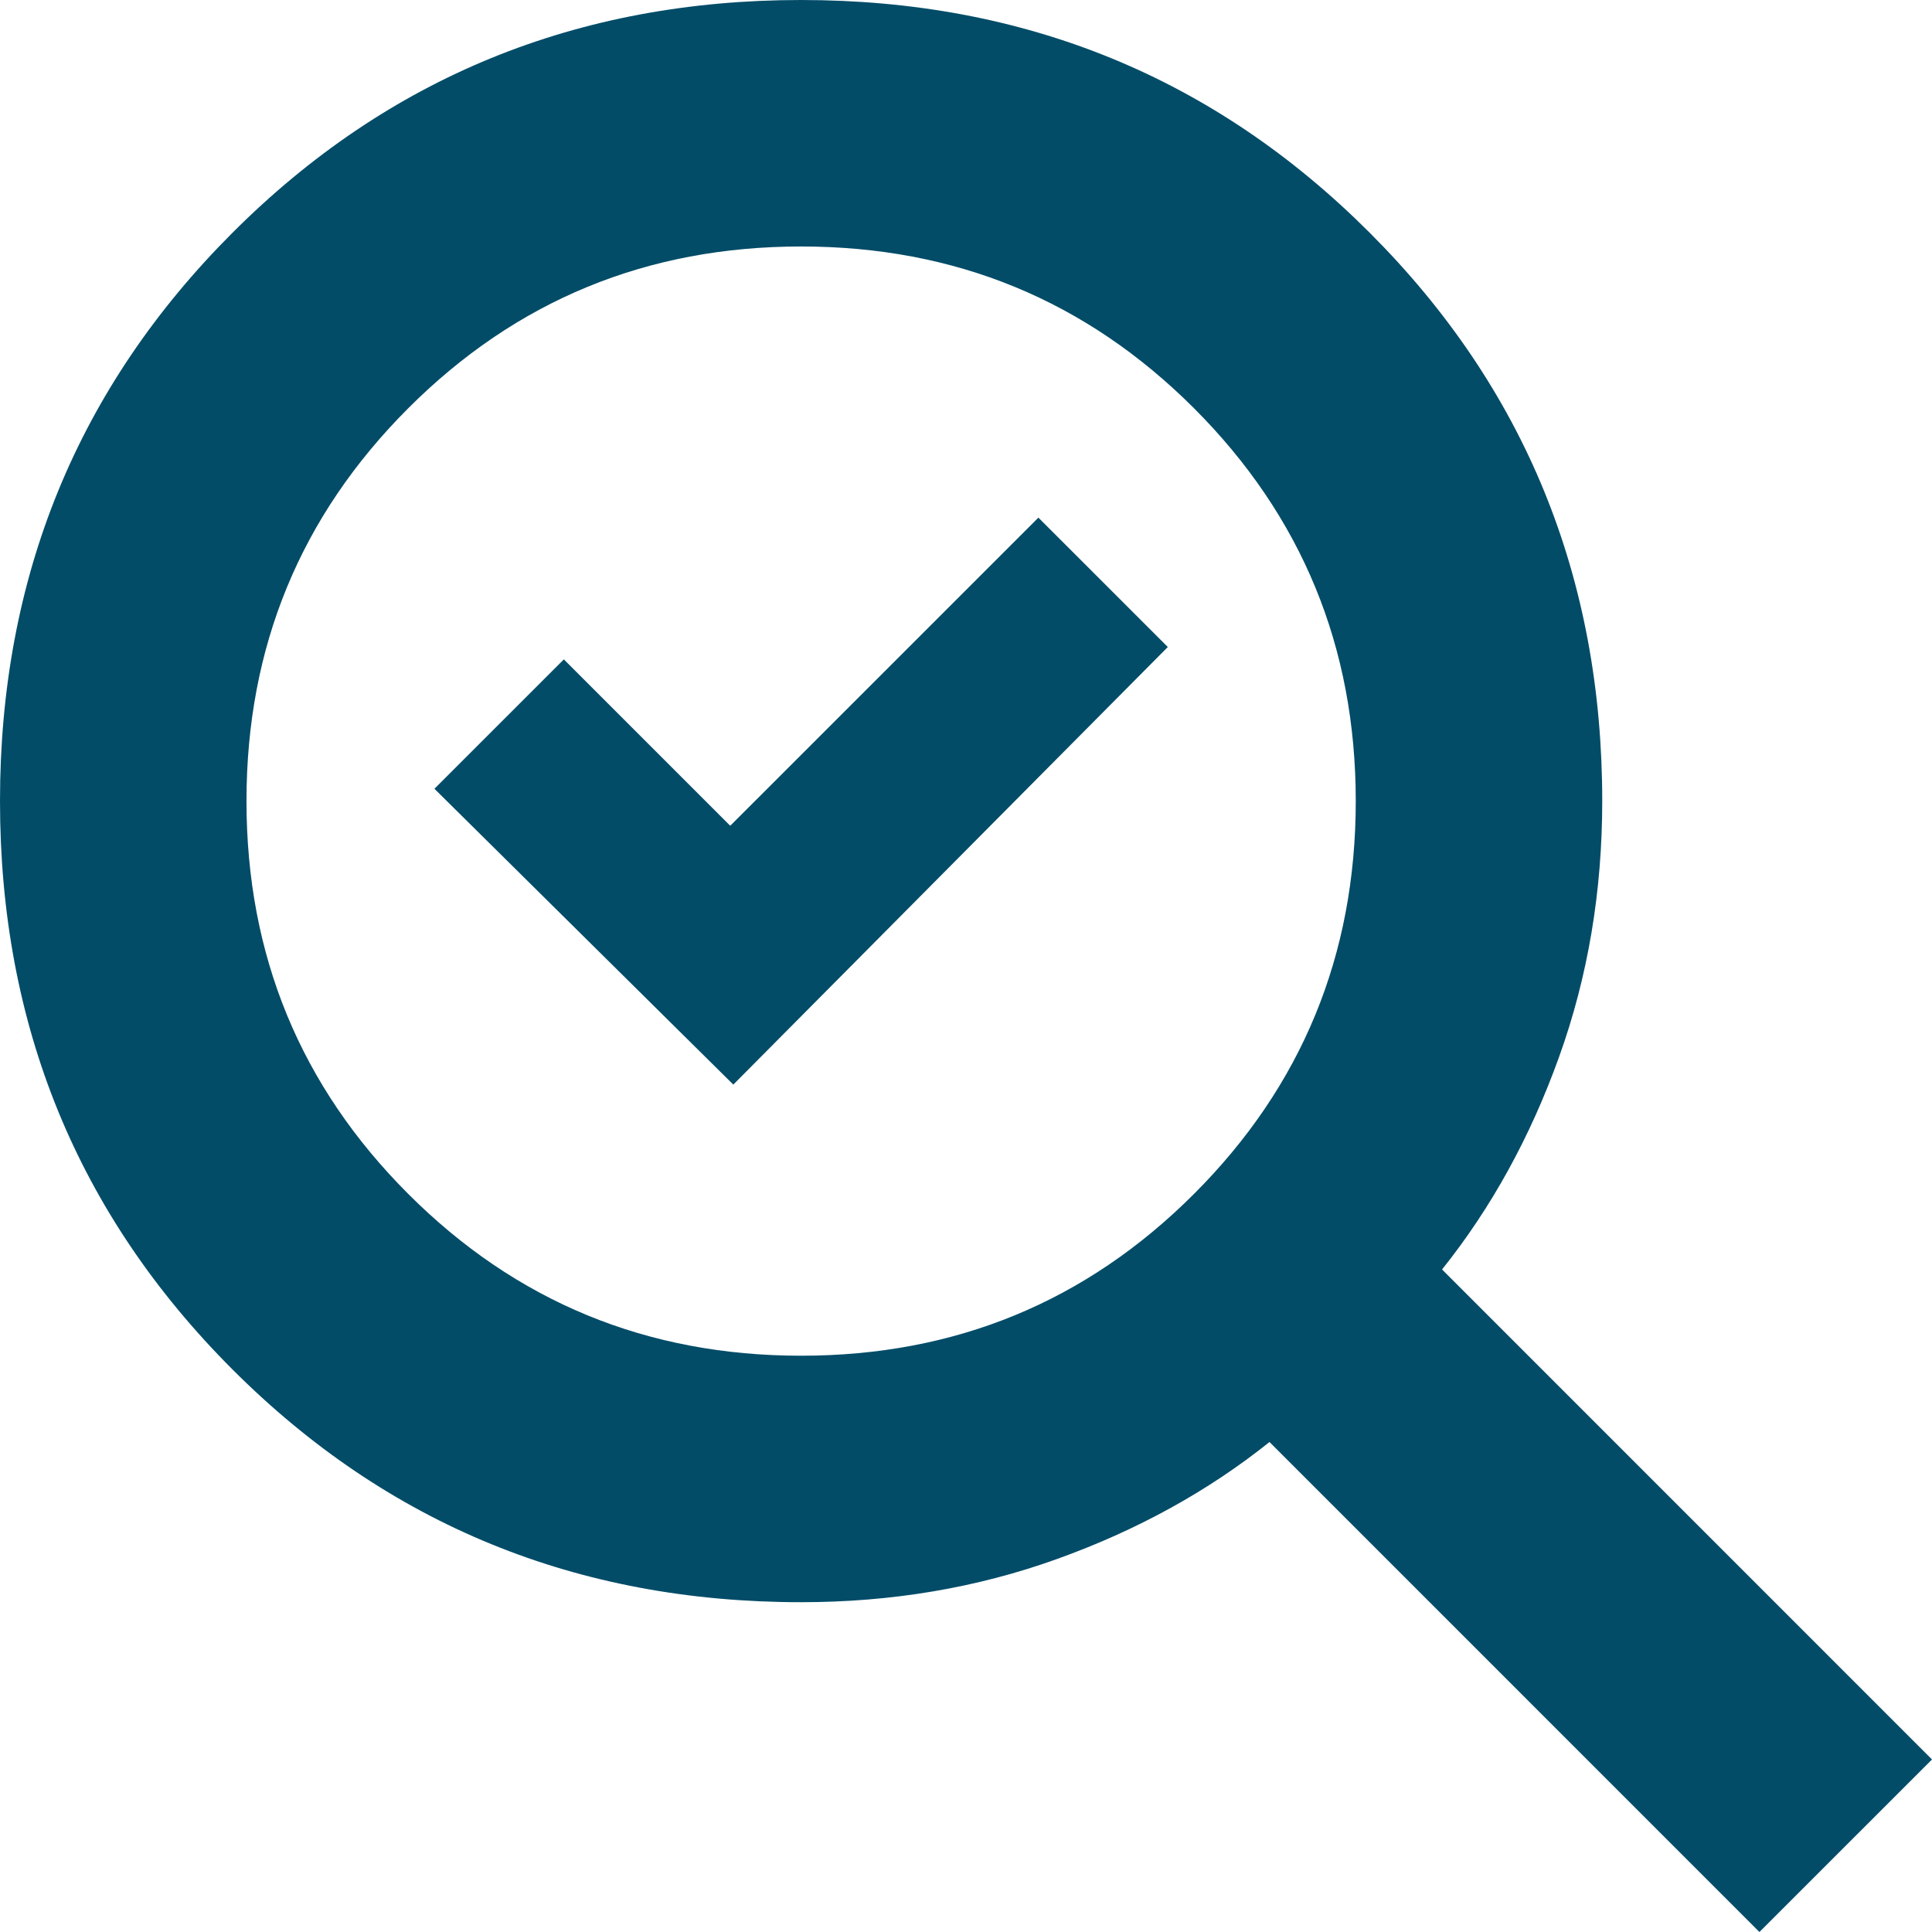
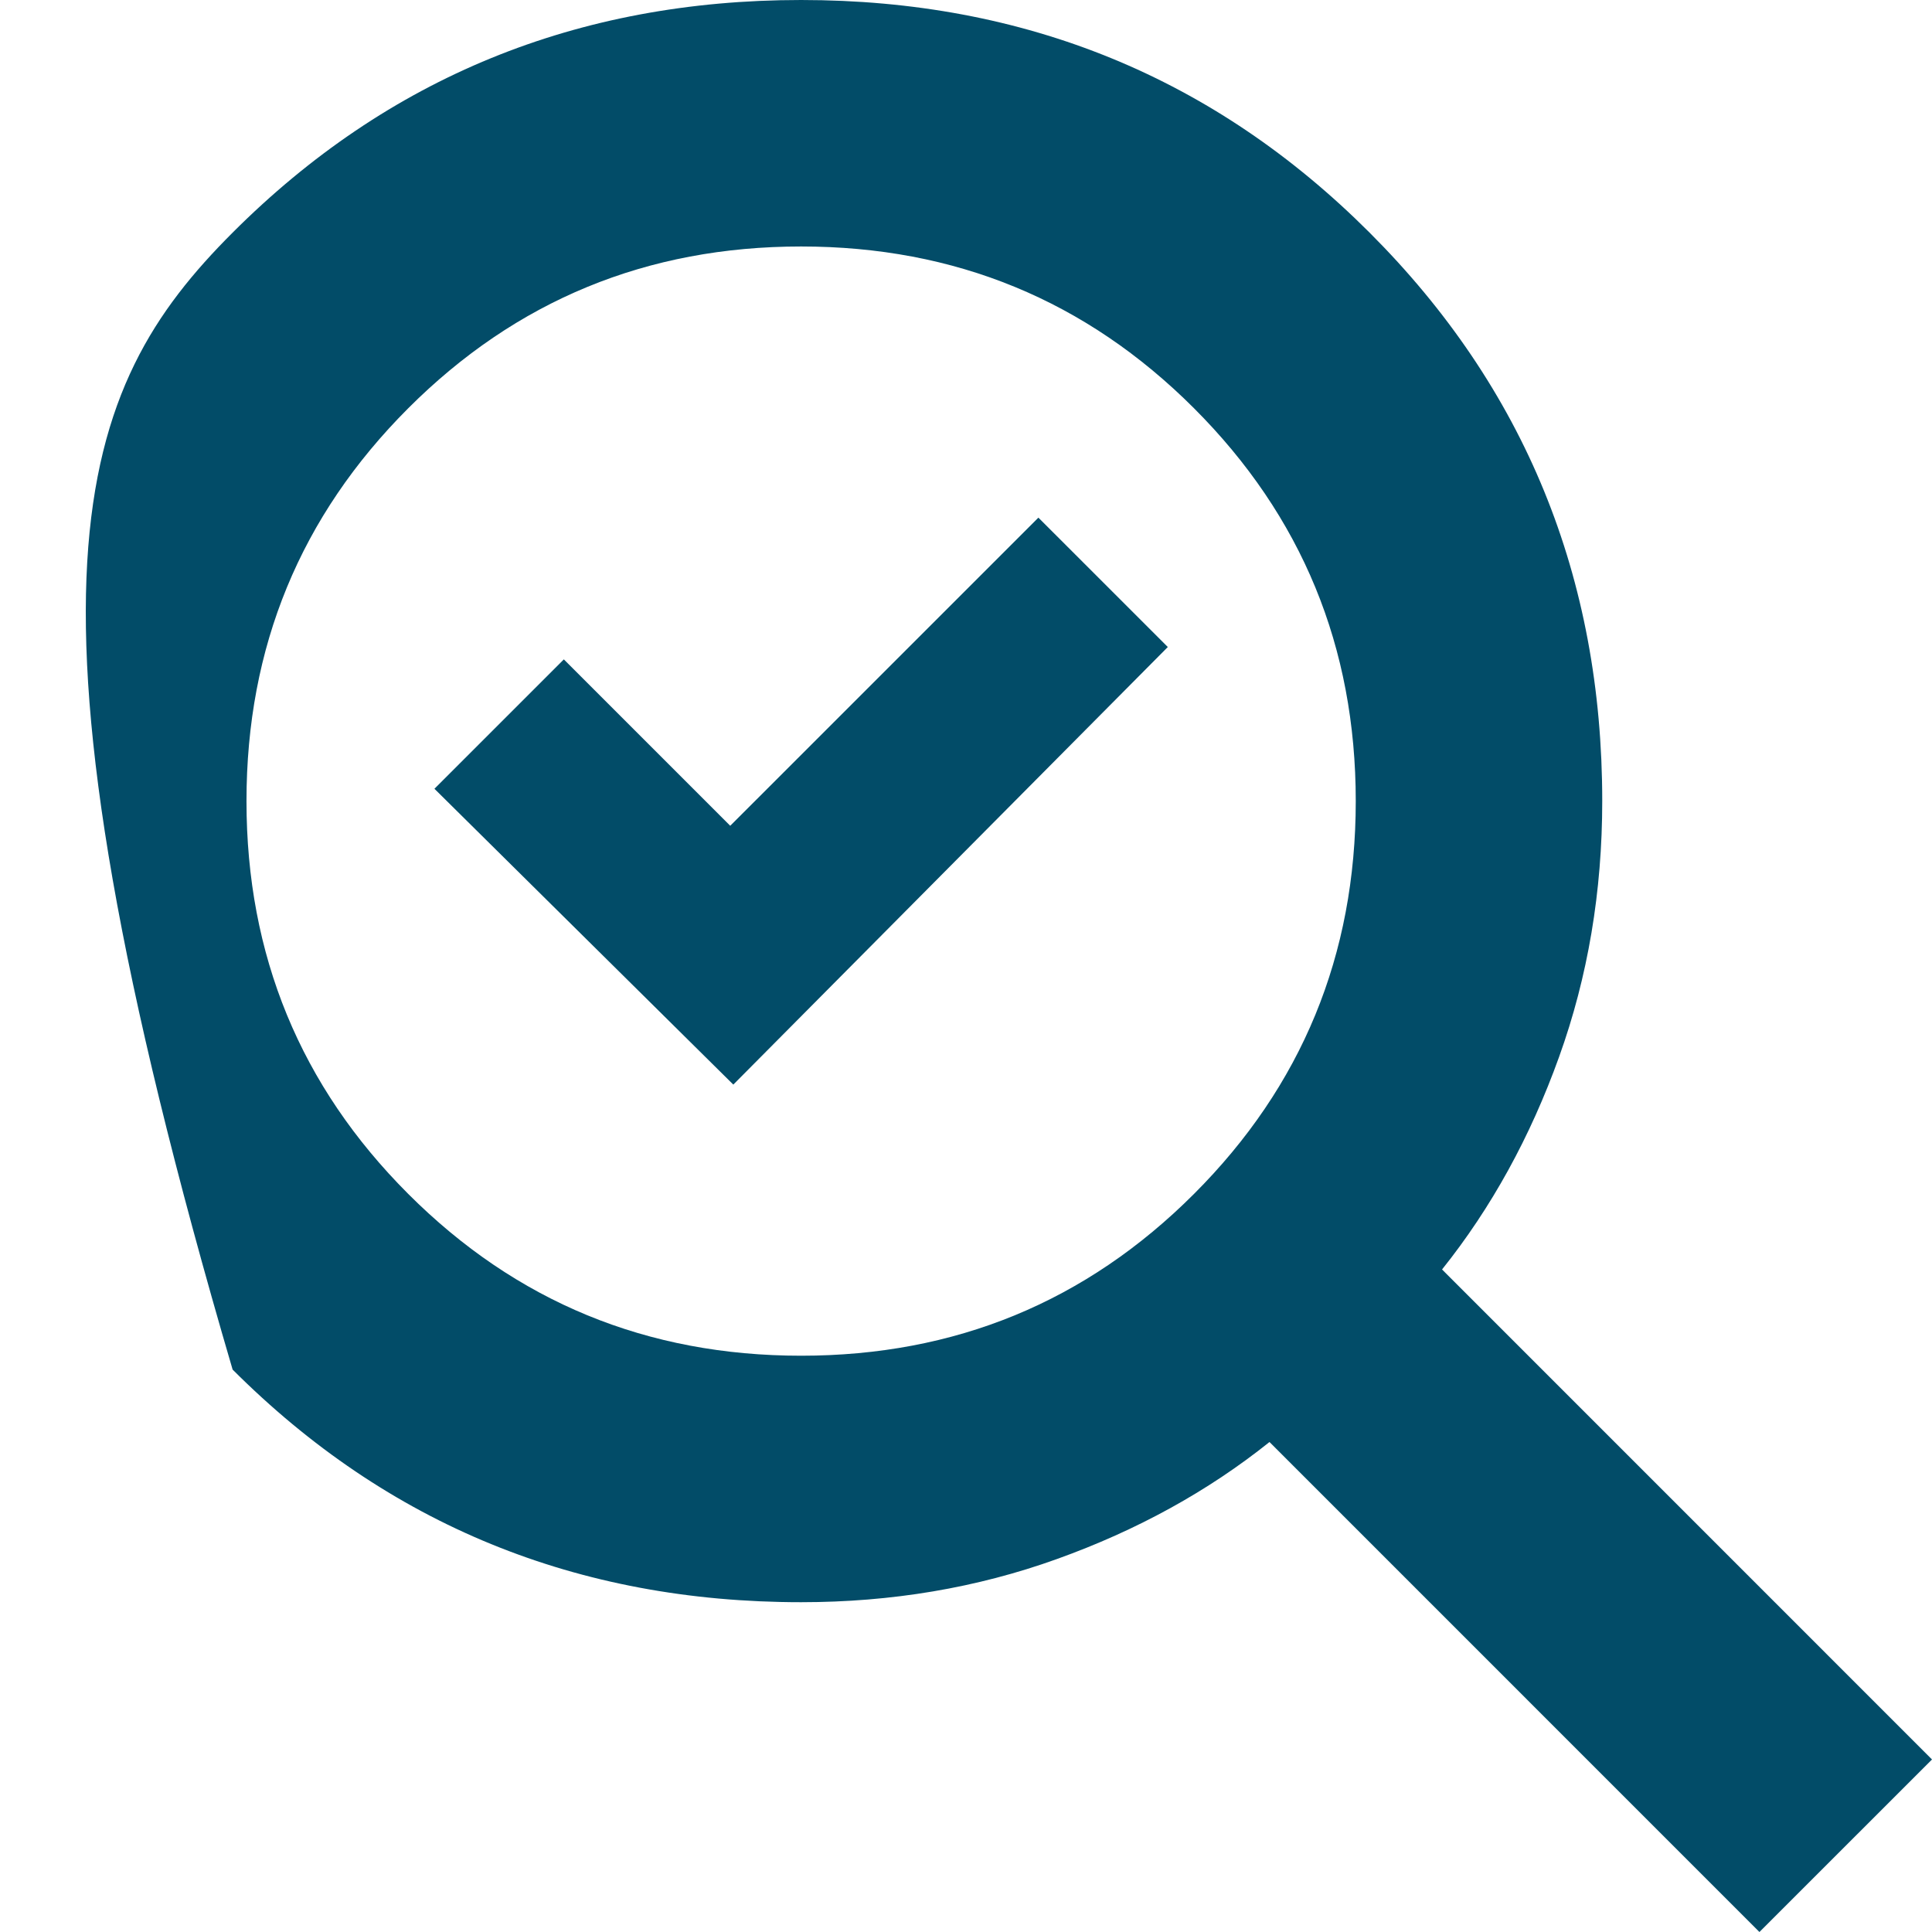
<svg xmlns="http://www.w3.org/2000/svg" width="57" height="57" viewBox="0 0 57 57" fill="#024c68">
-   <path d="M51.908 56.999L37.454 42.544C35.636 43.998 33.544 45.149 31.181 45.997C28.818 46.847 26.302 47.27 23.635 47.27C17.03 47.27 11.439 44.983 6.863 40.407C2.287 35.831 0 30.241 0 23.634C0 17.029 2.287 11.438 6.863 6.863C11.439 2.287 17.03 0 23.635 0C30.241 0 35.832 2.287 40.407 6.863C44.984 11.438 47.271 17.029 47.271 23.634C47.271 26.302 46.848 28.817 45.998 31.181C45.15 33.543 43.999 35.635 42.545 37.453L57 51.91L51.909 57L51.908 56.999ZM21.635 31.999L12.817 23.271L16.635 19.454L21.544 24.363L30.636 15.272L34.454 19.089L21.635 31.999ZM23.635 39.998C28.181 39.998 32.044 38.407 35.226 35.225C38.408 32.044 39.999 28.18 39.999 23.634C39.999 19.089 38.408 15.226 35.226 12.044C32.044 8.863 28.181 7.272 23.635 7.272C19.09 7.272 15.226 8.863 12.045 12.044C8.863 15.226 7.272 19.089 7.272 23.634C7.272 28.18 8.863 32.044 12.045 35.225C15.226 38.407 19.09 39.998 23.635 39.998Z" />
+   <path d="M51.908 56.999L37.454 42.544C35.636 43.998 33.544 45.149 31.181 45.997C28.818 46.847 26.302 47.27 23.635 47.27C17.03 47.27 11.439 44.983 6.863 40.407C0 17.029 2.287 11.438 6.863 6.863C11.439 2.287 17.03 0 23.635 0C30.241 0 35.832 2.287 40.407 6.863C44.984 11.438 47.271 17.029 47.271 23.634C47.271 26.302 46.848 28.817 45.998 31.181C45.15 33.543 43.999 35.635 42.545 37.453L57 51.91L51.909 57L51.908 56.999ZM21.635 31.999L12.817 23.271L16.635 19.454L21.544 24.363L30.636 15.272L34.454 19.089L21.635 31.999ZM23.635 39.998C28.181 39.998 32.044 38.407 35.226 35.225C38.408 32.044 39.999 28.18 39.999 23.634C39.999 19.089 38.408 15.226 35.226 12.044C32.044 8.863 28.181 7.272 23.635 7.272C19.09 7.272 15.226 8.863 12.045 12.044C8.863 15.226 7.272 19.089 7.272 23.634C7.272 28.18 8.863 32.044 12.045 35.225C15.226 38.407 19.09 39.998 23.635 39.998Z" />
</svg>